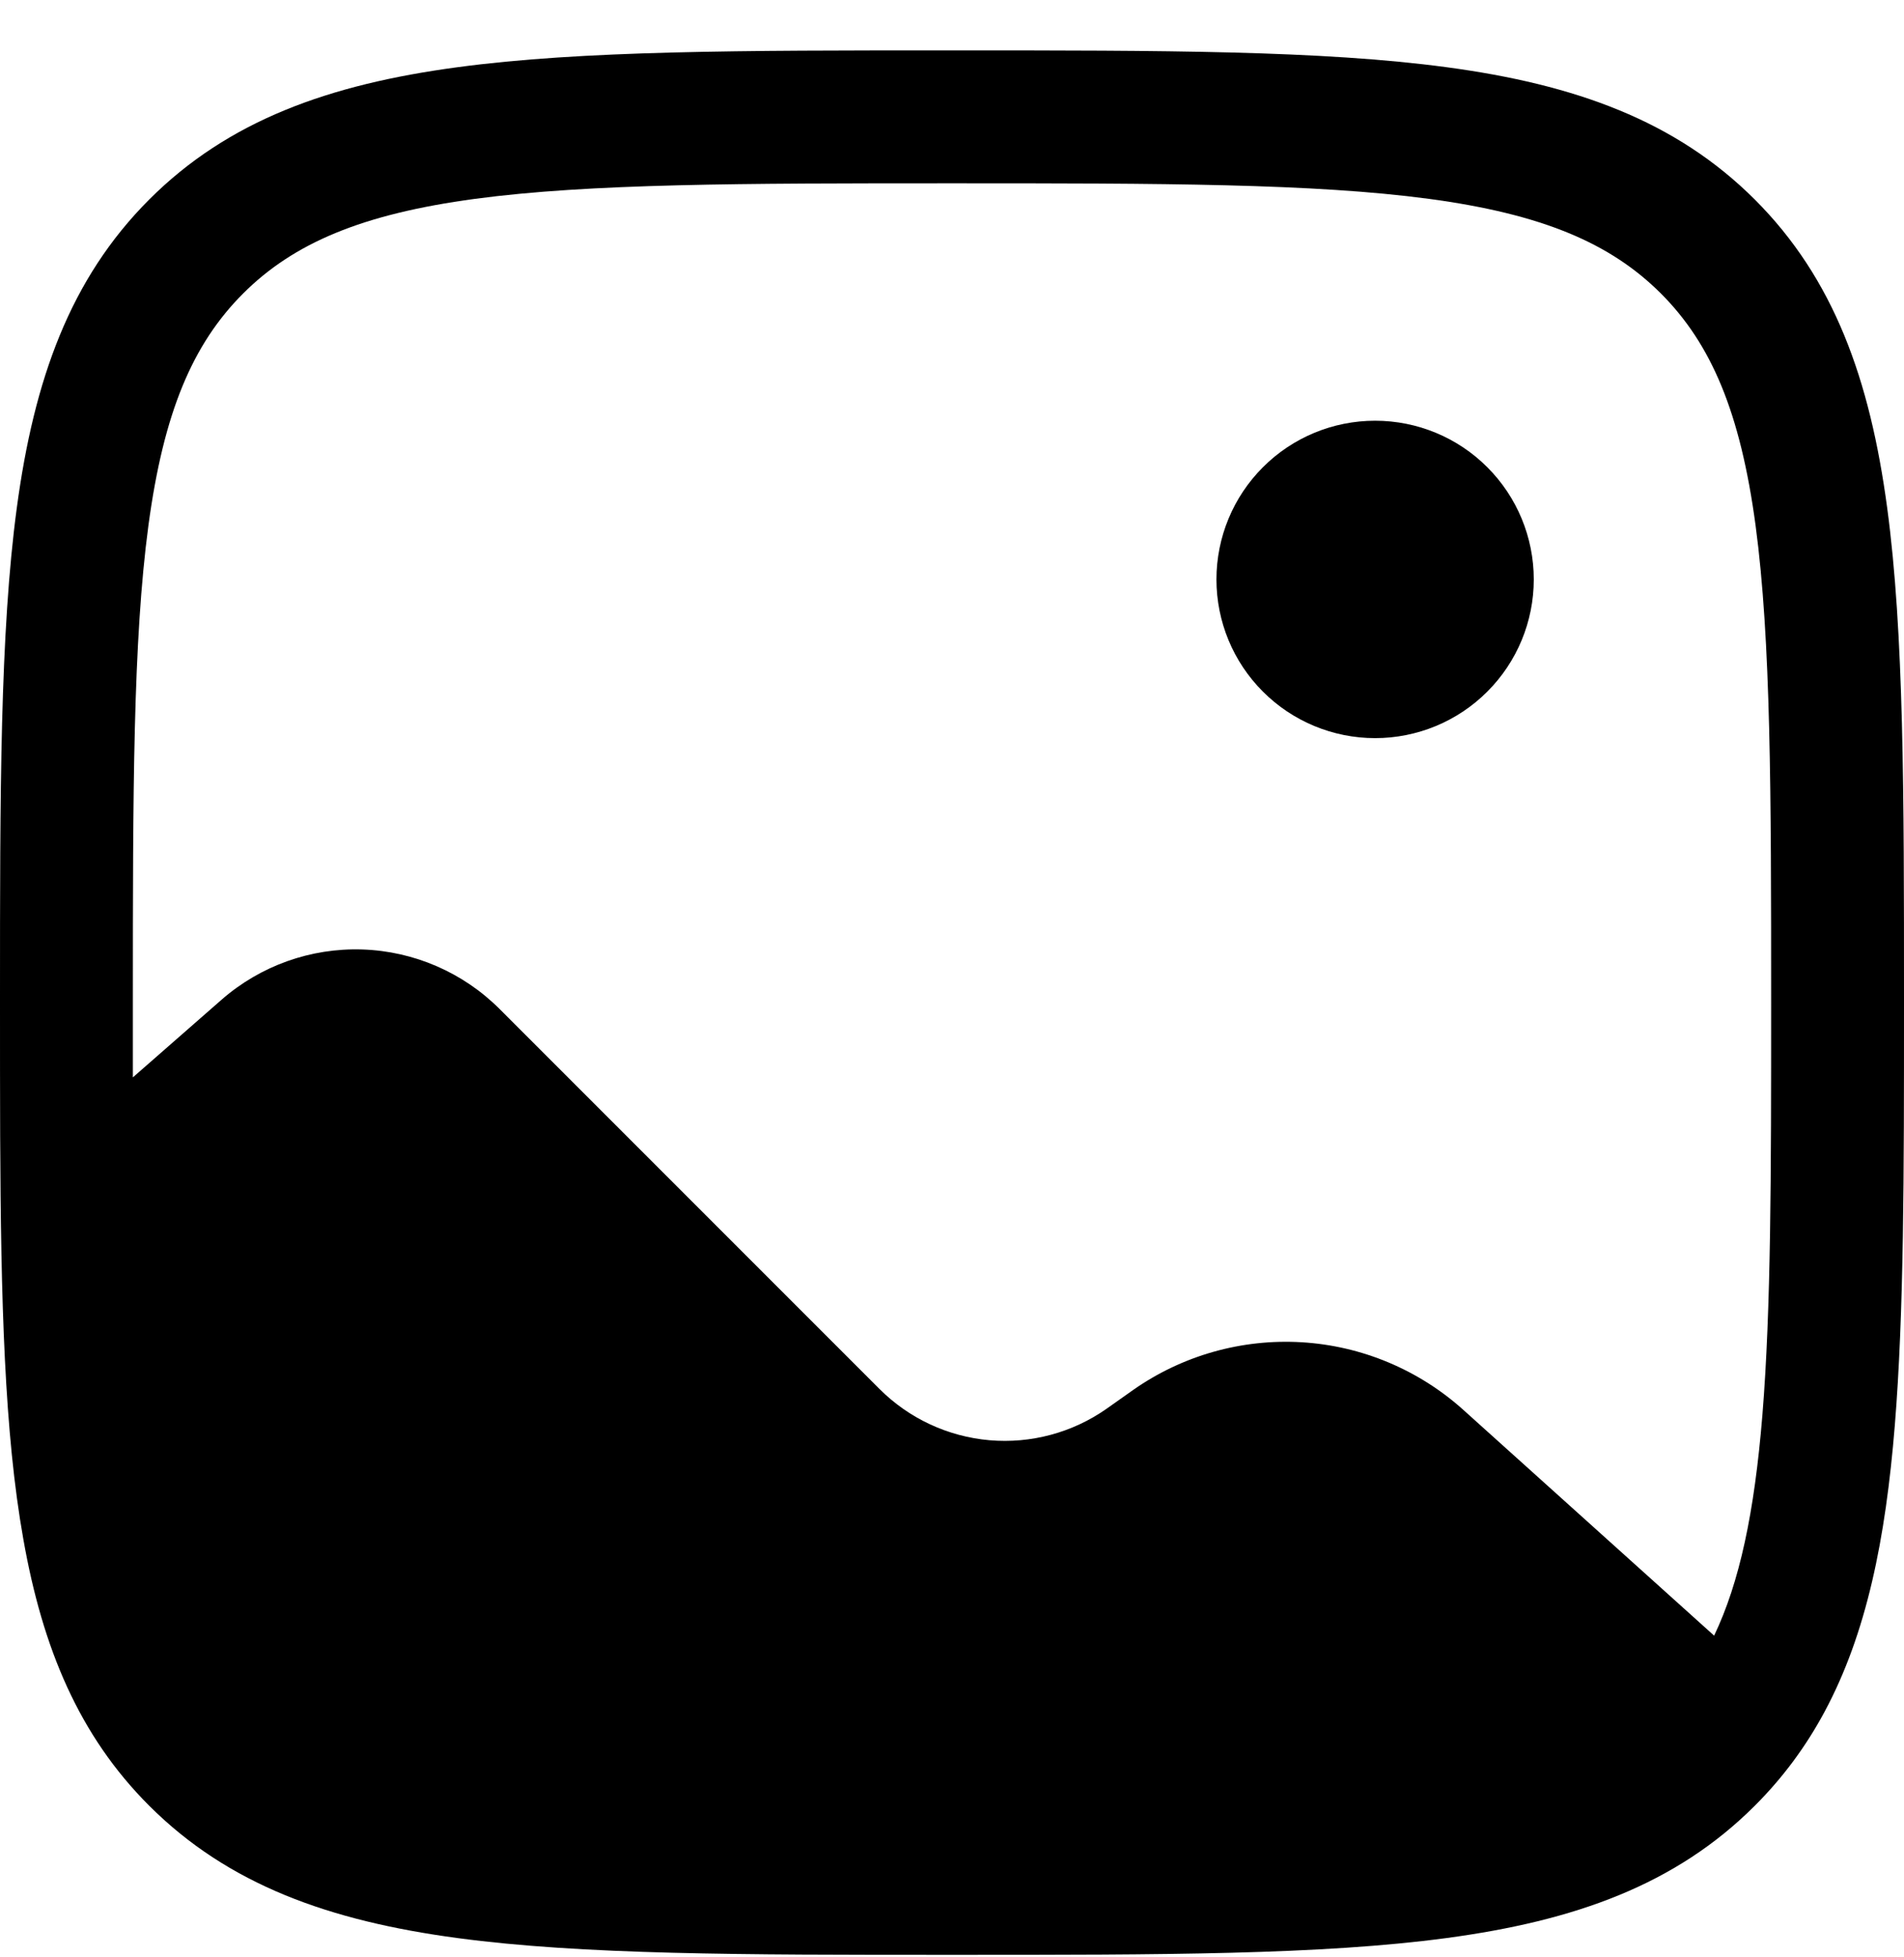
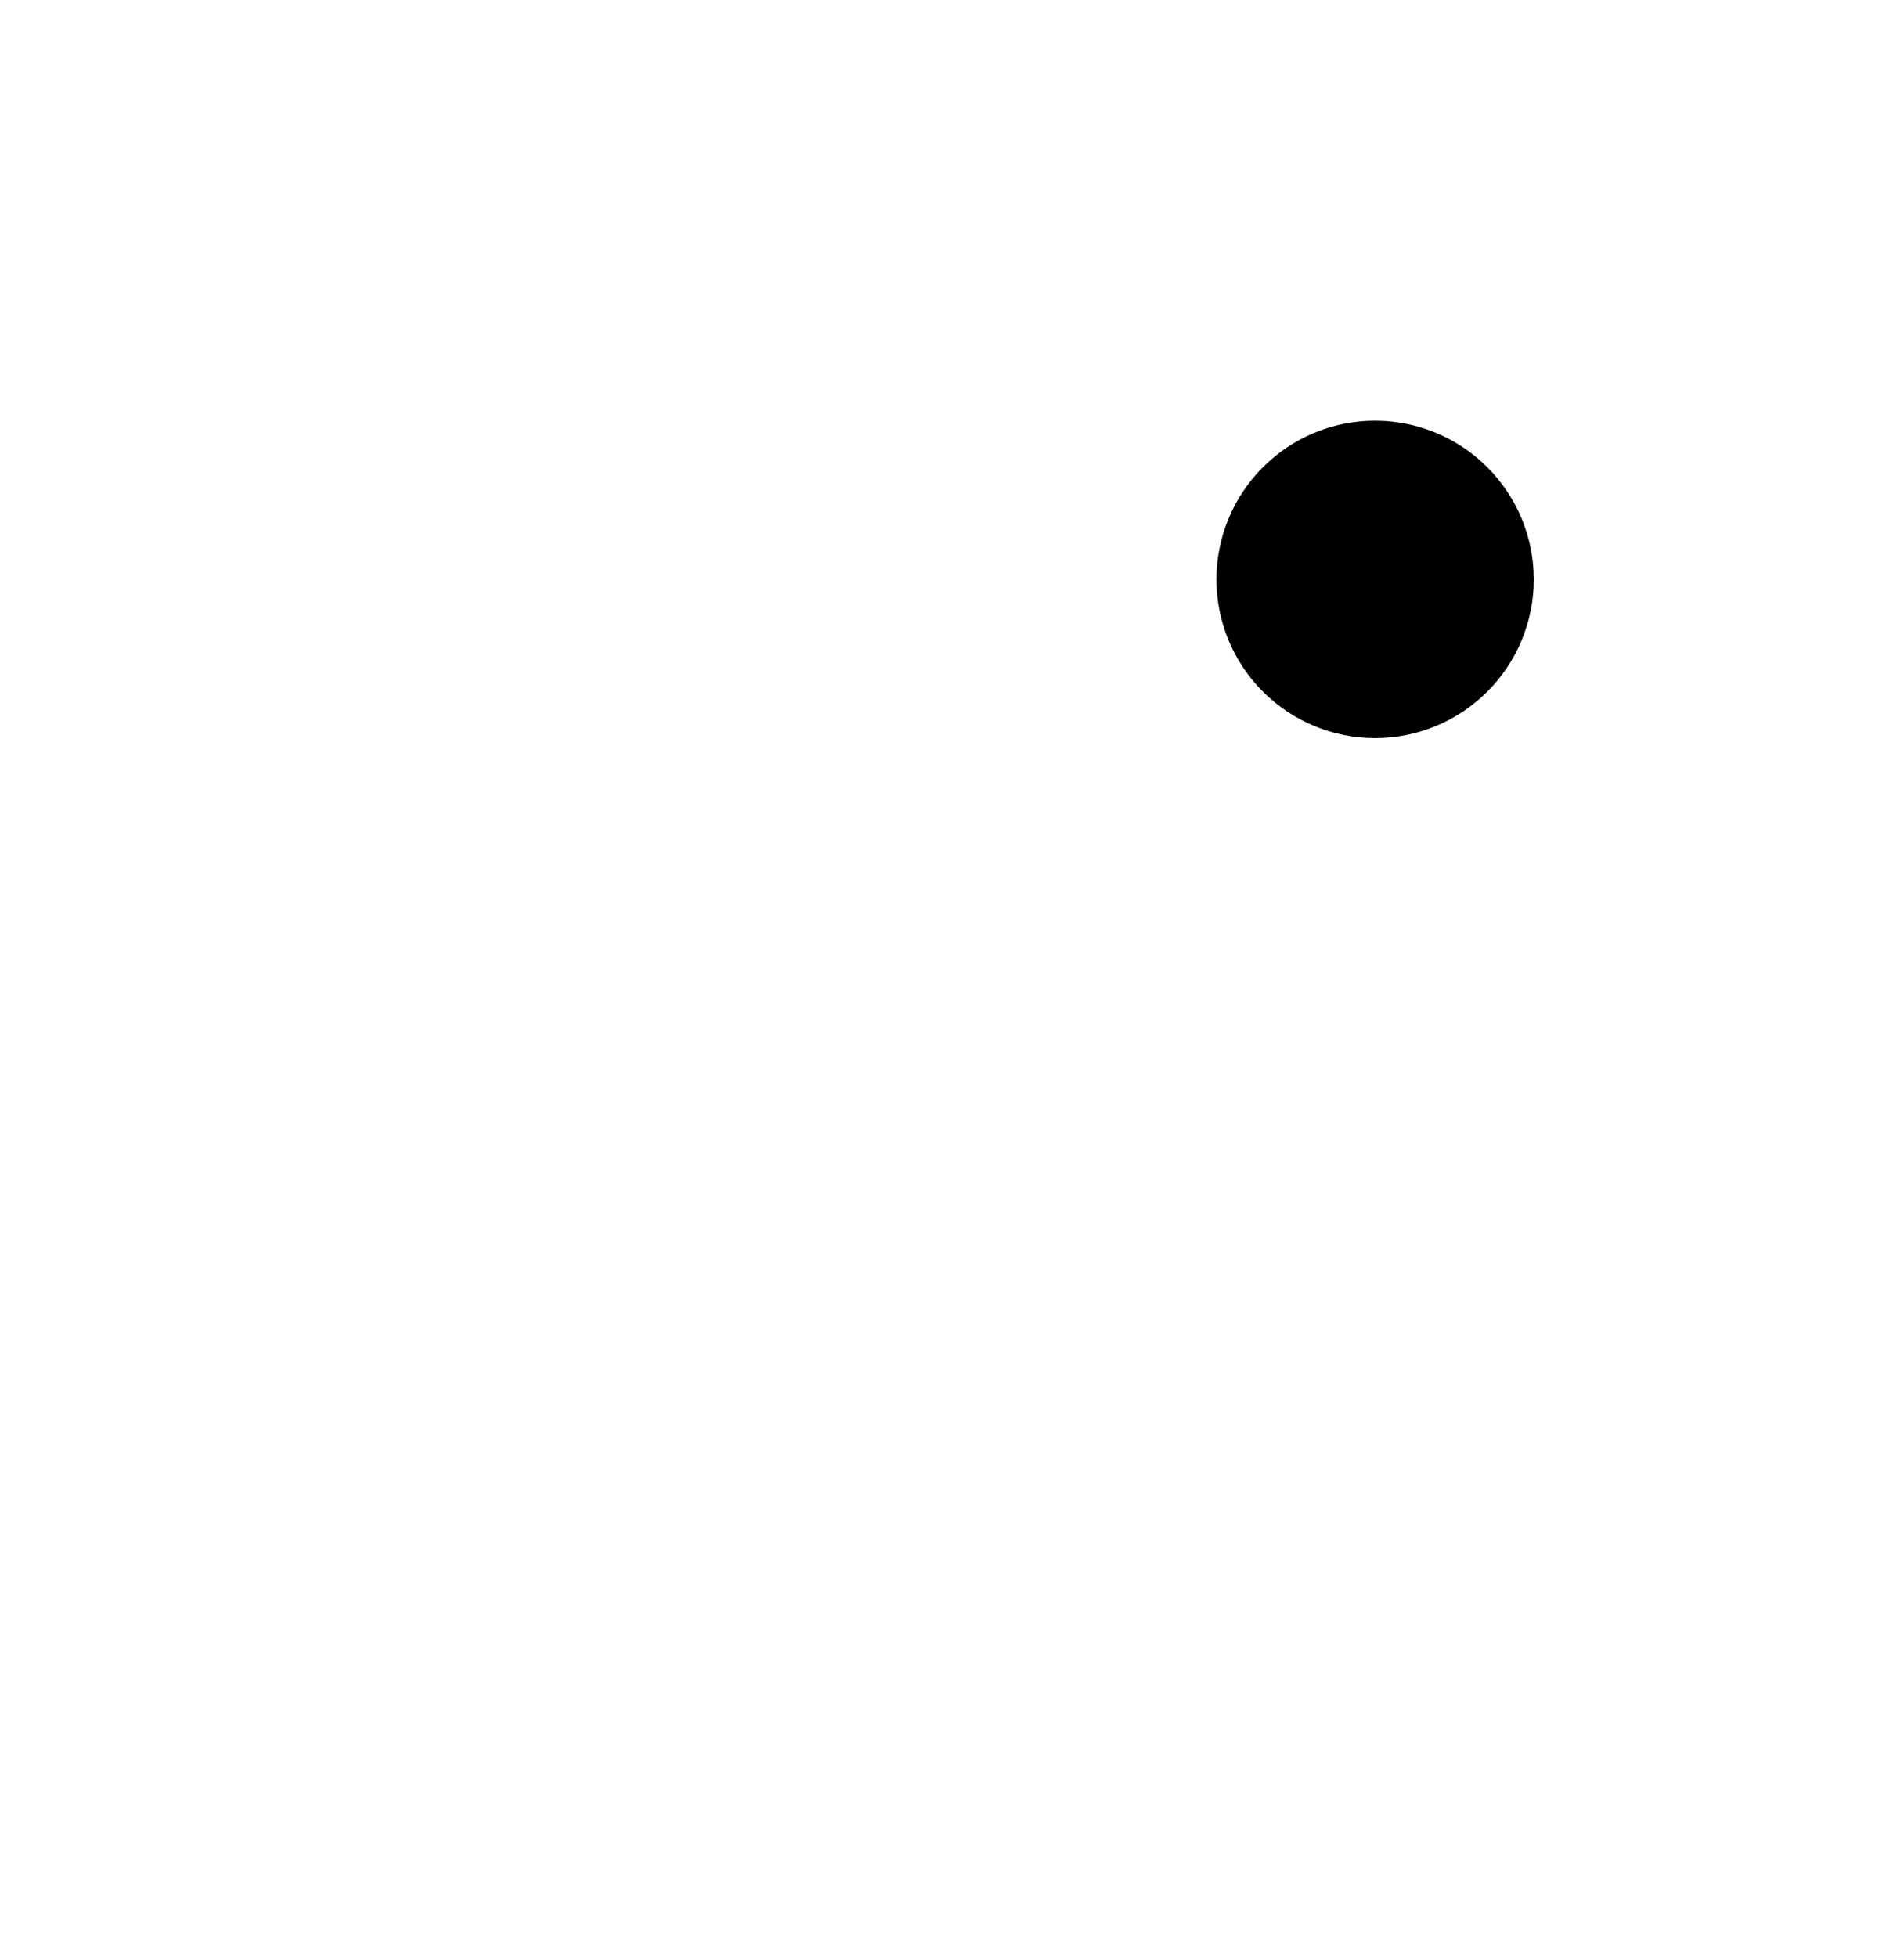
<svg xmlns="http://www.w3.org/2000/svg" width="36" height="37" viewBox="0 0 36 37" fill="none">
  <path d="M29 10.953C29 11.749 28.684 12.512 28.121 13.074C27.559 13.637 26.796 13.953 26 13.953C25.204 13.953 24.441 13.637 23.879 13.074C23.316 12.512 23 11.749 23 10.953C23 10.158 23.316 9.394 23.879 8.832C24.441 8.269 25.204 7.953 26 7.953C26.796 7.953 27.559 8.269 28.121 8.832C28.684 9.394 29 10.158 29 10.953Z" fill="black" />
-   <path fill-rule="evenodd" clip-rule="evenodd" d="M17.905 0.953H18.095C21.962 0.953 24.991 0.953 27.355 1.271C29.773 1.596 31.682 2.276 33.18 3.773C34.679 5.271 35.357 7.18 35.682 9.6C36 11.962 36 14.992 36 18.858V19.005C36 22.201 36 24.817 35.826 26.947C35.652 29.09 35.295 30.877 34.495 32.364C34.143 33.018 33.708 33.606 33.18 34.133C31.682 35.632 29.773 36.31 27.353 36.635C24.991 36.953 21.962 36.953 18.095 36.953H17.905C14.038 36.953 11.009 36.953 8.645 36.635C6.227 36.31 4.318 35.63 2.82 34.133C1.492 32.806 0.805 31.153 0.442 29.1C0.082 27.086 0.017 24.579 0.003 21.468C-4.3274e-08 20.676 0 19.839 0 18.955V18.858C0 14.992 9.98031e-08 11.962 0.318 9.598C0.643 7.18 1.323 5.271 2.82 3.773C4.318 2.274 6.227 1.596 8.647 1.271C11.009 0.953 14.038 0.953 17.905 0.953ZM8.98 3.759C6.84 4.047 5.549 4.597 4.596 5.549C3.642 6.504 3.094 7.793 2.806 9.935C2.515 12.111 2.512 14.971 2.512 18.953V20.366L4.188 18.899C4.923 18.256 5.875 17.916 6.852 17.948C7.828 17.981 8.756 18.383 9.447 19.074L16.63 26.257C17.188 26.814 17.924 27.157 18.709 27.225C19.494 27.293 20.279 27.082 20.924 26.629L21.422 26.277C22.353 25.623 23.478 25.305 24.613 25.373C25.748 25.441 26.826 25.893 27.671 26.654L32.41 30.919C32.889 29.917 33.172 28.601 33.323 26.744C33.487 24.727 33.488 22.212 33.488 18.953C33.488 14.971 33.485 12.111 33.194 9.935C32.906 7.793 32.356 6.502 31.404 5.548C30.449 4.595 29.16 4.047 27.018 3.759C24.842 3.468 21.982 3.465 18 3.465C14.018 3.465 11.157 3.468 8.98 3.759Z" fill="black" />
</svg>